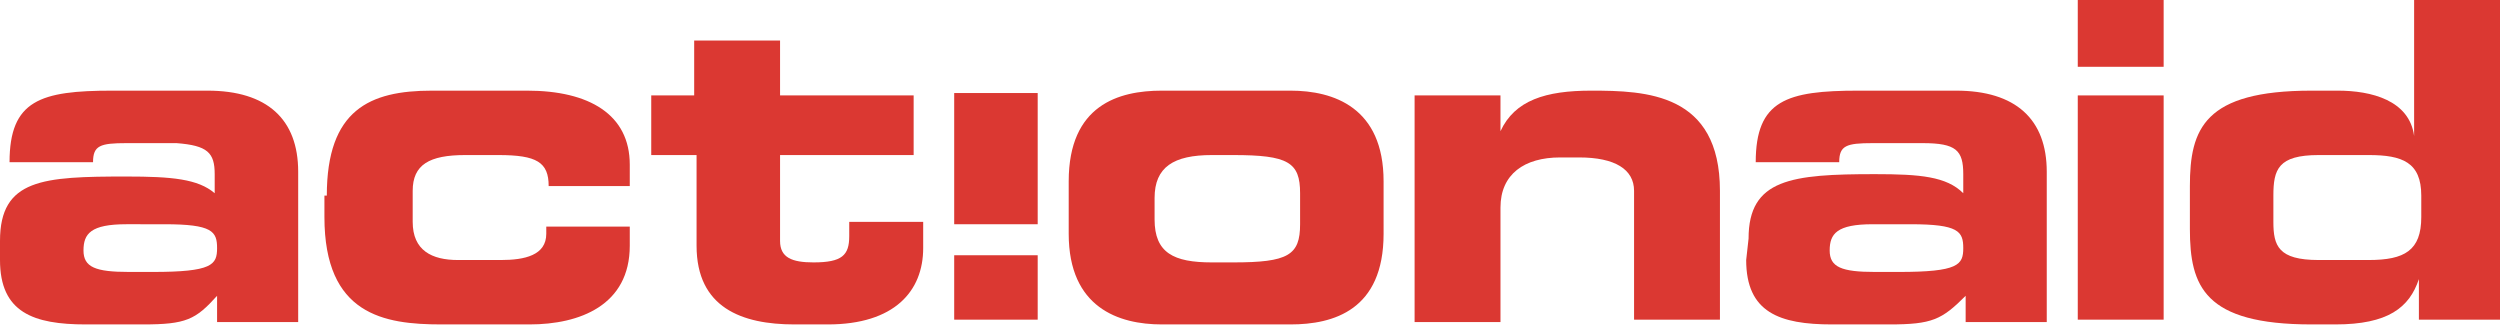
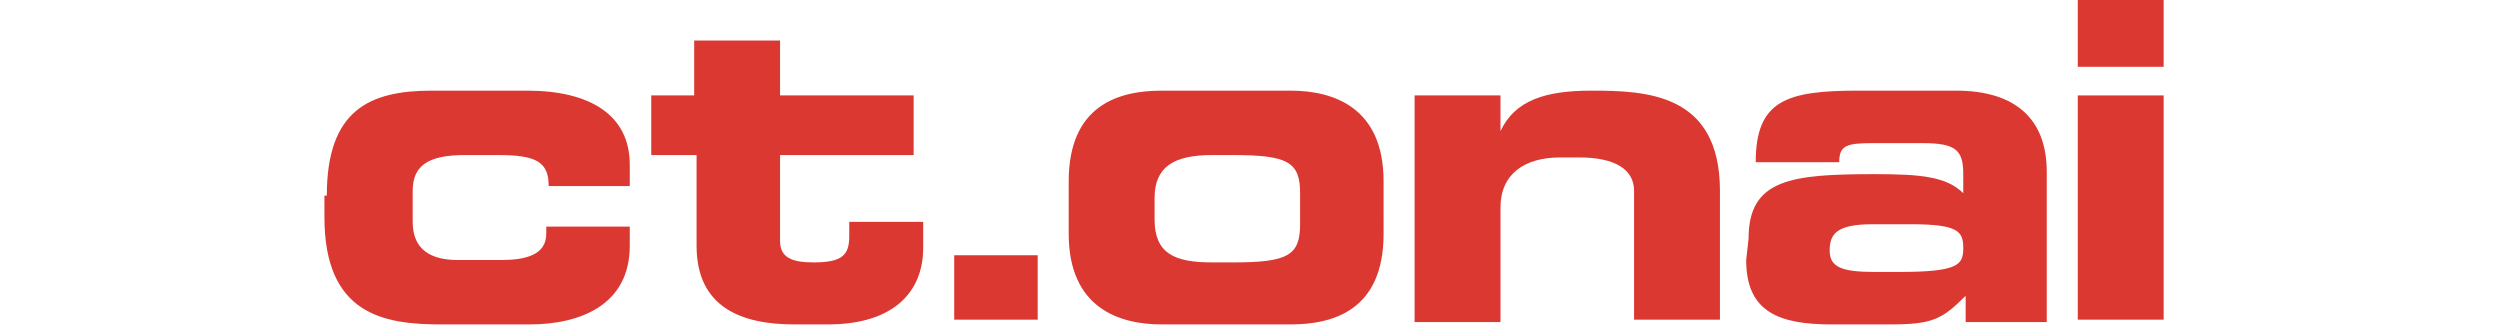
<svg xmlns="http://www.w3.org/2000/svg" id="Layer_1" data-name="Layer 1" width="104.8" height="13.98" viewBox="0 0 104.8 13.98">
  <defs>
    <style>.cls-1{fill:#db3832;}</style>
  </defs>
  <g id="Logos">
-     <path class="cls-1" d="M0,10.9c0,2.2,1.4,2.7,3.6,2.7H6c1.8,0,2.2-.2,3.1-1.2v1.1h3.4V7.2c0-2.2-1.3-3.4-3.8-3.4h-4c-3,0-4.3.4-4.3,3H3.9c0-.7.3-.8,1.4-.8H7.4C8.7,6.1,9,6.4,9,7.3v.8c-.7-.6-1.8-.7-3.7-.7C1.8,7.4,0,7.5,0,10.1v.8m5.4.5c-1.4,0-1.9-.2-1.9-.9s.3-1.1,1.8-1.1H6.9c2,0,2.2.3,2.2,1s-.2,1-2.7,1Z" />
    <path class="cls-1" d="M13.7,8.2c0-3.6,1.8-4.4,4.4-4.4h4c2.6,0,4.3,1,4.3,3.1v.9H23c0-1-.5-1.3-2.1-1.3H19.5c-1.5,0-2.2.4-2.2,1.5V9.3c0,1.2.8,1.6,1.9,1.6H21c1,0,1.9-.2,1.9-1.1V9.5h3.5v.8c0,2.5-2.1,3.3-4.2,3.3H18.5c-2.4,0-4.9-.4-4.9-4.5V8.2" />
    <path class="cls-1" d="M29.1,6.5H27.3V4h1.8V1.7h3.6V4h5.6V6.5H32.7v3.6c0,.7.5.9,1.4.9,1.2,0,1.5-.3,1.5-1.1V9.3h3.1v1.1c0,1.8-1.2,3.2-4,3.2H33.3c-2.2,0-4.1-.7-4.1-3.3V6.5" />
    <path class="cls-1" d="M44.8,9.8c0,3.1,2.1,3.8,3.9,3.8h5.4c1.8,0,3.9-.6,3.9-3.8V7.6c0-3.1-2.1-3.8-3.9-3.8H48.7c-1.8,0-3.9.6-3.9,3.8V9.8m3.6-1.5c0-1.3.8-1.8,2.4-1.8h.9c2.3,0,2.8.3,2.8,1.6V9.4c0,1.3-.5,1.6-2.8,1.6h-.9c-1.6,0-2.4-.4-2.4-1.8Z" />
    <path class="cls-1" d="M59.3,4h3.6V5.5h0c.6-1.3,1.9-1.7,3.8-1.7,2.3,0,5.4.1,5.4,4.2v5.4H68.5V8c0-.9-.8-1.4-2.3-1.4h-.8c-1.5,0-2.5.7-2.5,2.1v4.8H59.3V4" />
    <path class="cls-1" d="M73.2,10.9c0,2.2,1.4,2.7,3.6,2.7h2.4c1.8,0,2.2-.2,3.2-1.2v1.1h3.4V7.2c0-2.2-1.3-3.4-3.8-3.4H77.9c-3,0-4.3.4-4.3,3h3.5c0-.7.3-.8,1.4-.8h2.1c1.4,0,1.7.3,1.7,1.3v.8c-.7-.7-1.8-.8-3.7-.8-3.5,0-5.3.2-5.3,2.7l-.1.9m5.4.5c-1.4,0-1.9-.2-1.9-.9s.3-1.1,1.8-1.1h1.6c2,0,2.2.3,2.2,1s-.2,1-2.7,1Z" />
    <path class="cls-1" d="M90.7,2.8H87.1V0h3.6V2.8m0,10.6H87.1V4h3.6Z" />
-     <path class="cls-1" d="M91.8,9.6c0,2.4.6,4,5.1,4h1c2.2,0,3.1-.7,3.5-1.9h0v1.7h3.4V0h-3.6V5.7h0C101,4.2,99.4,3.8,98,3.8H96.9c-4.5,0-5.1,1.6-5.1,4V9.6m3.5-1.4c0-1.1.2-1.7,1.9-1.7h2.1c1.4,0,2.2.3,2.2,1.7v.9c0,1.4-.7,1.8-2.2,1.8H97.2c-1.7,0-1.9-.6-1.9-1.6Z" />
-     <rect class="cls-1" x="40" y="3.9" width="3.5" height="5.5" />
    <rect class="cls-1" x="40" y="10.7" width="3.5" height="2.7" />
  </g>
</svg>